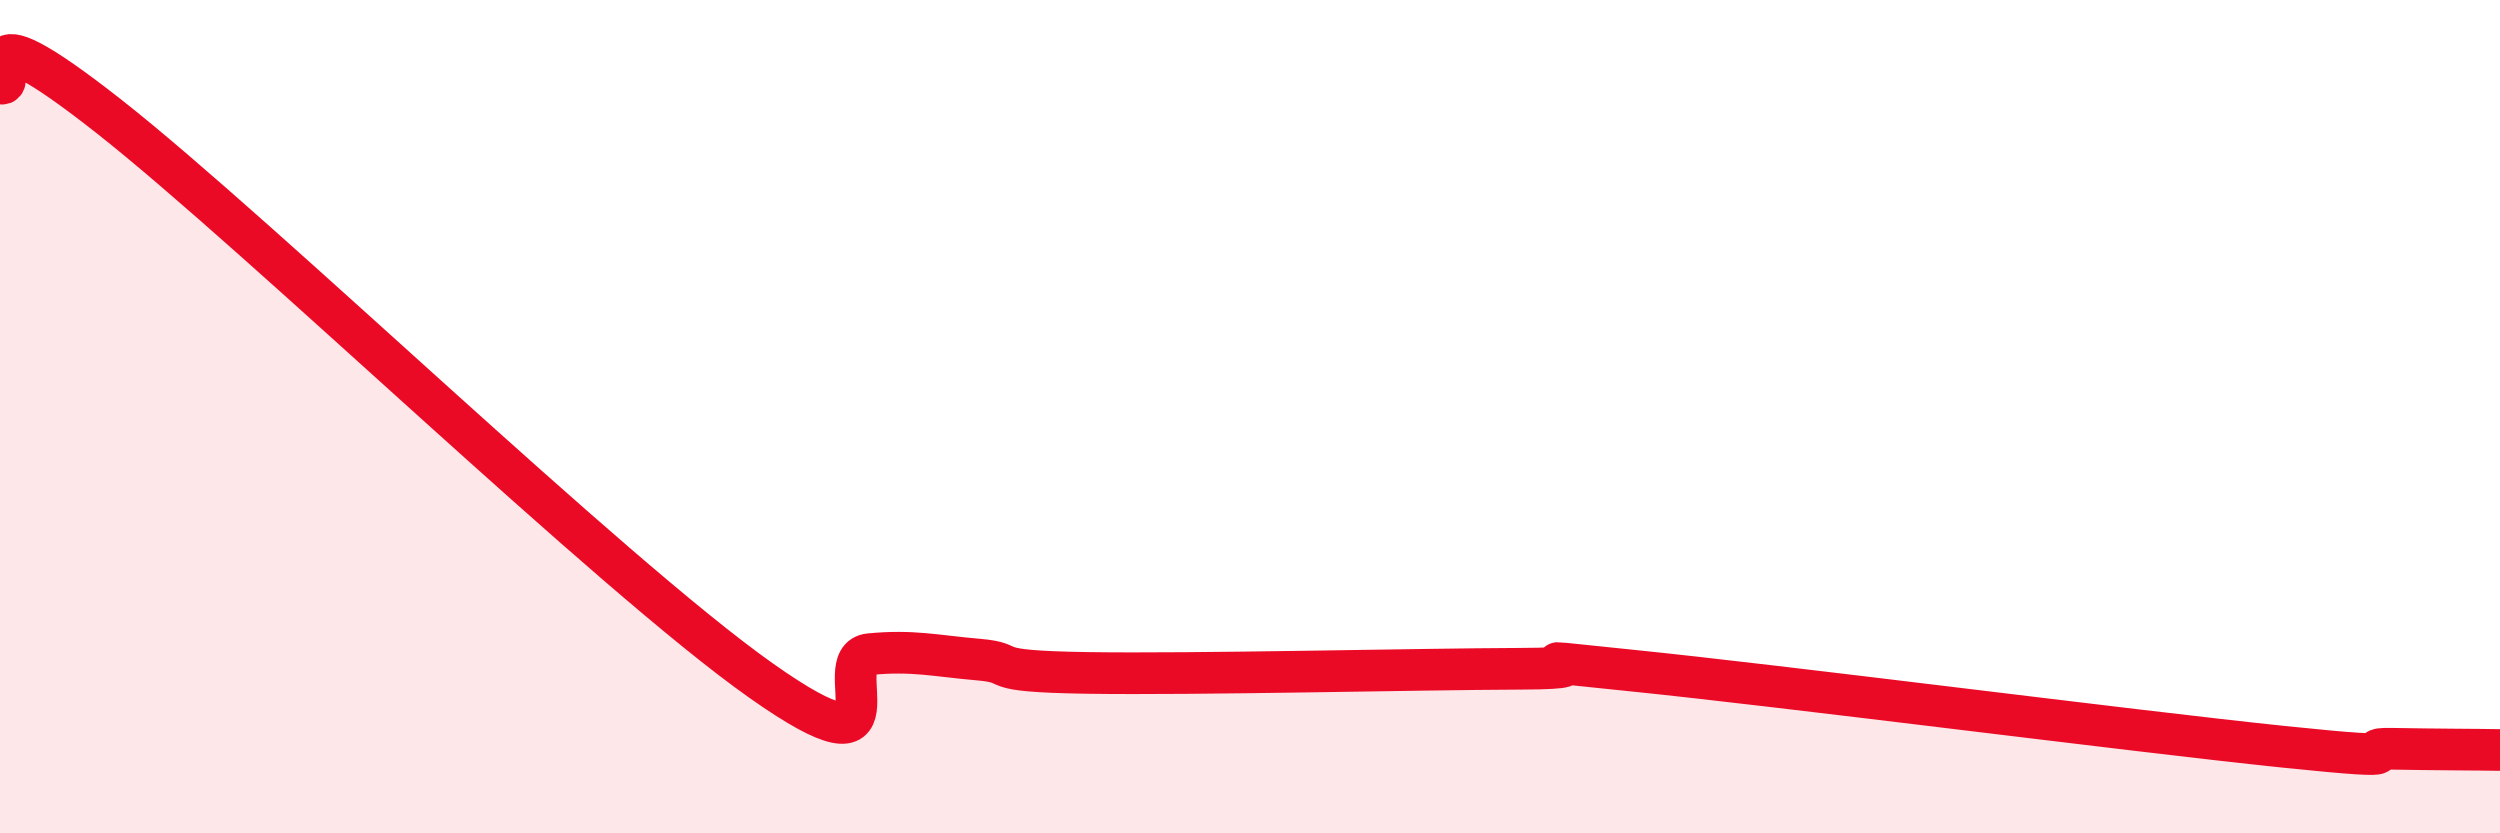
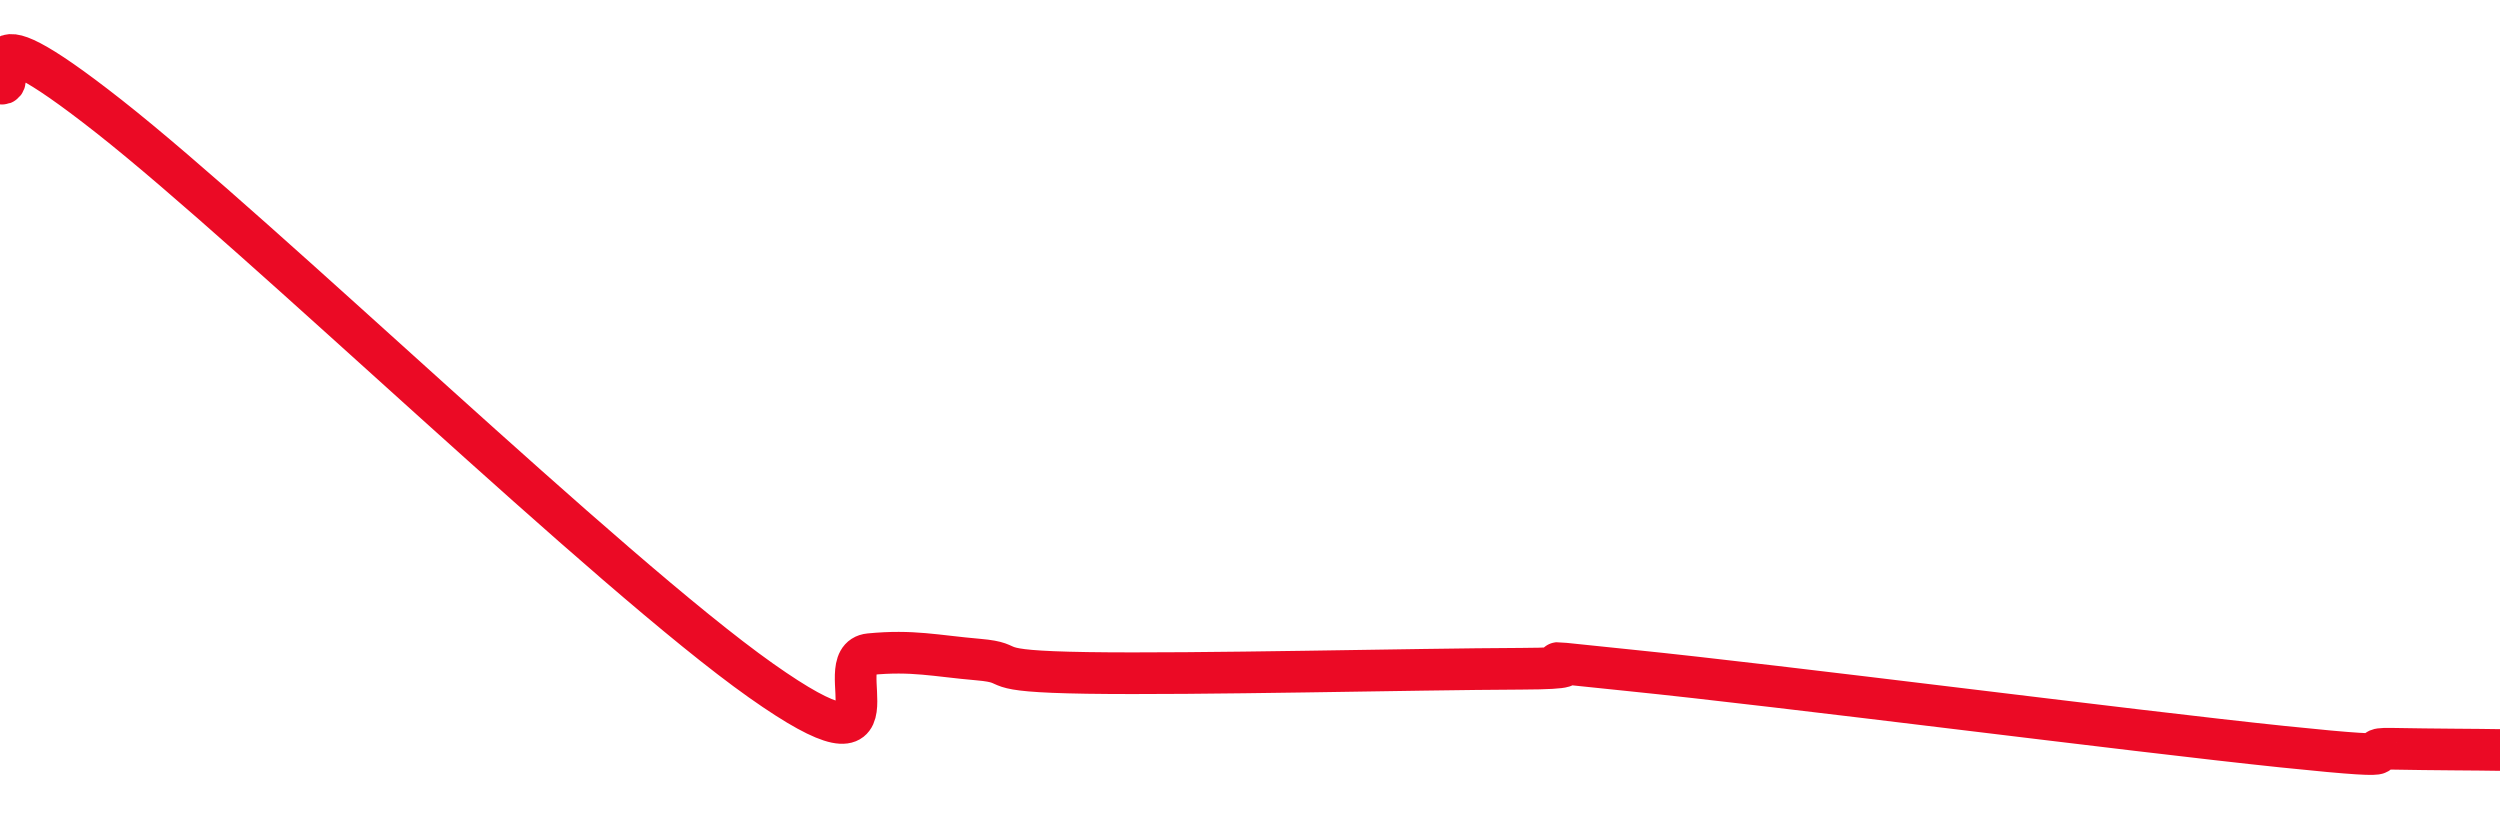
<svg xmlns="http://www.w3.org/2000/svg" width="60" height="20" viewBox="0 0 60 20">
-   <path d="M 0,2 C 0.52,2.16 -1.04,-0.08 2.61,2.79 C 6.26,5.66 14.61,13.75 18.26,16.33 C 21.91,18.91 19.83,15.8 20.87,15.7 C 21.91,15.6 22.44,15.74 23.48,15.83 C 24.52,15.92 23.48,16.11 26.09,16.15 C 28.7,16.19 33.91,16.06 36.52,16.05 C 39.13,16.04 35.48,15.72 39.13,16.09 C 42.78,16.46 51.13,17.54 54.78,17.92 C 58.43,18.3 56.35,17.95 57.39,17.97 C 58.43,17.99 59.48,17.99 60,18L60 20L0 20Z" fill="#EB0A25" opacity="0.1" stroke-linecap="round" stroke-linejoin="round" />
  <path d="M 0,2 C 0.52,2.16 -1.04,-0.08 2.61,2.79 C 6.26,5.66 14.61,13.75 18.26,16.33 C 21.91,18.91 19.83,15.8 20.87,15.7 C 21.91,15.6 22.44,15.74 23.48,15.83 C 24.52,15.92 23.48,16.11 26.09,16.15 C 28.7,16.19 33.91,16.06 36.52,16.05 C 39.13,16.04 35.48,15.72 39.13,16.09 C 42.78,16.46 51.13,17.54 54.78,17.92 C 58.43,18.3 56.35,17.95 57.39,17.97 C 58.43,17.99 59.48,17.99 60,18" stroke="#EB0A25" stroke-width="1" fill="none" stroke-linecap="round" stroke-linejoin="round" />
</svg>